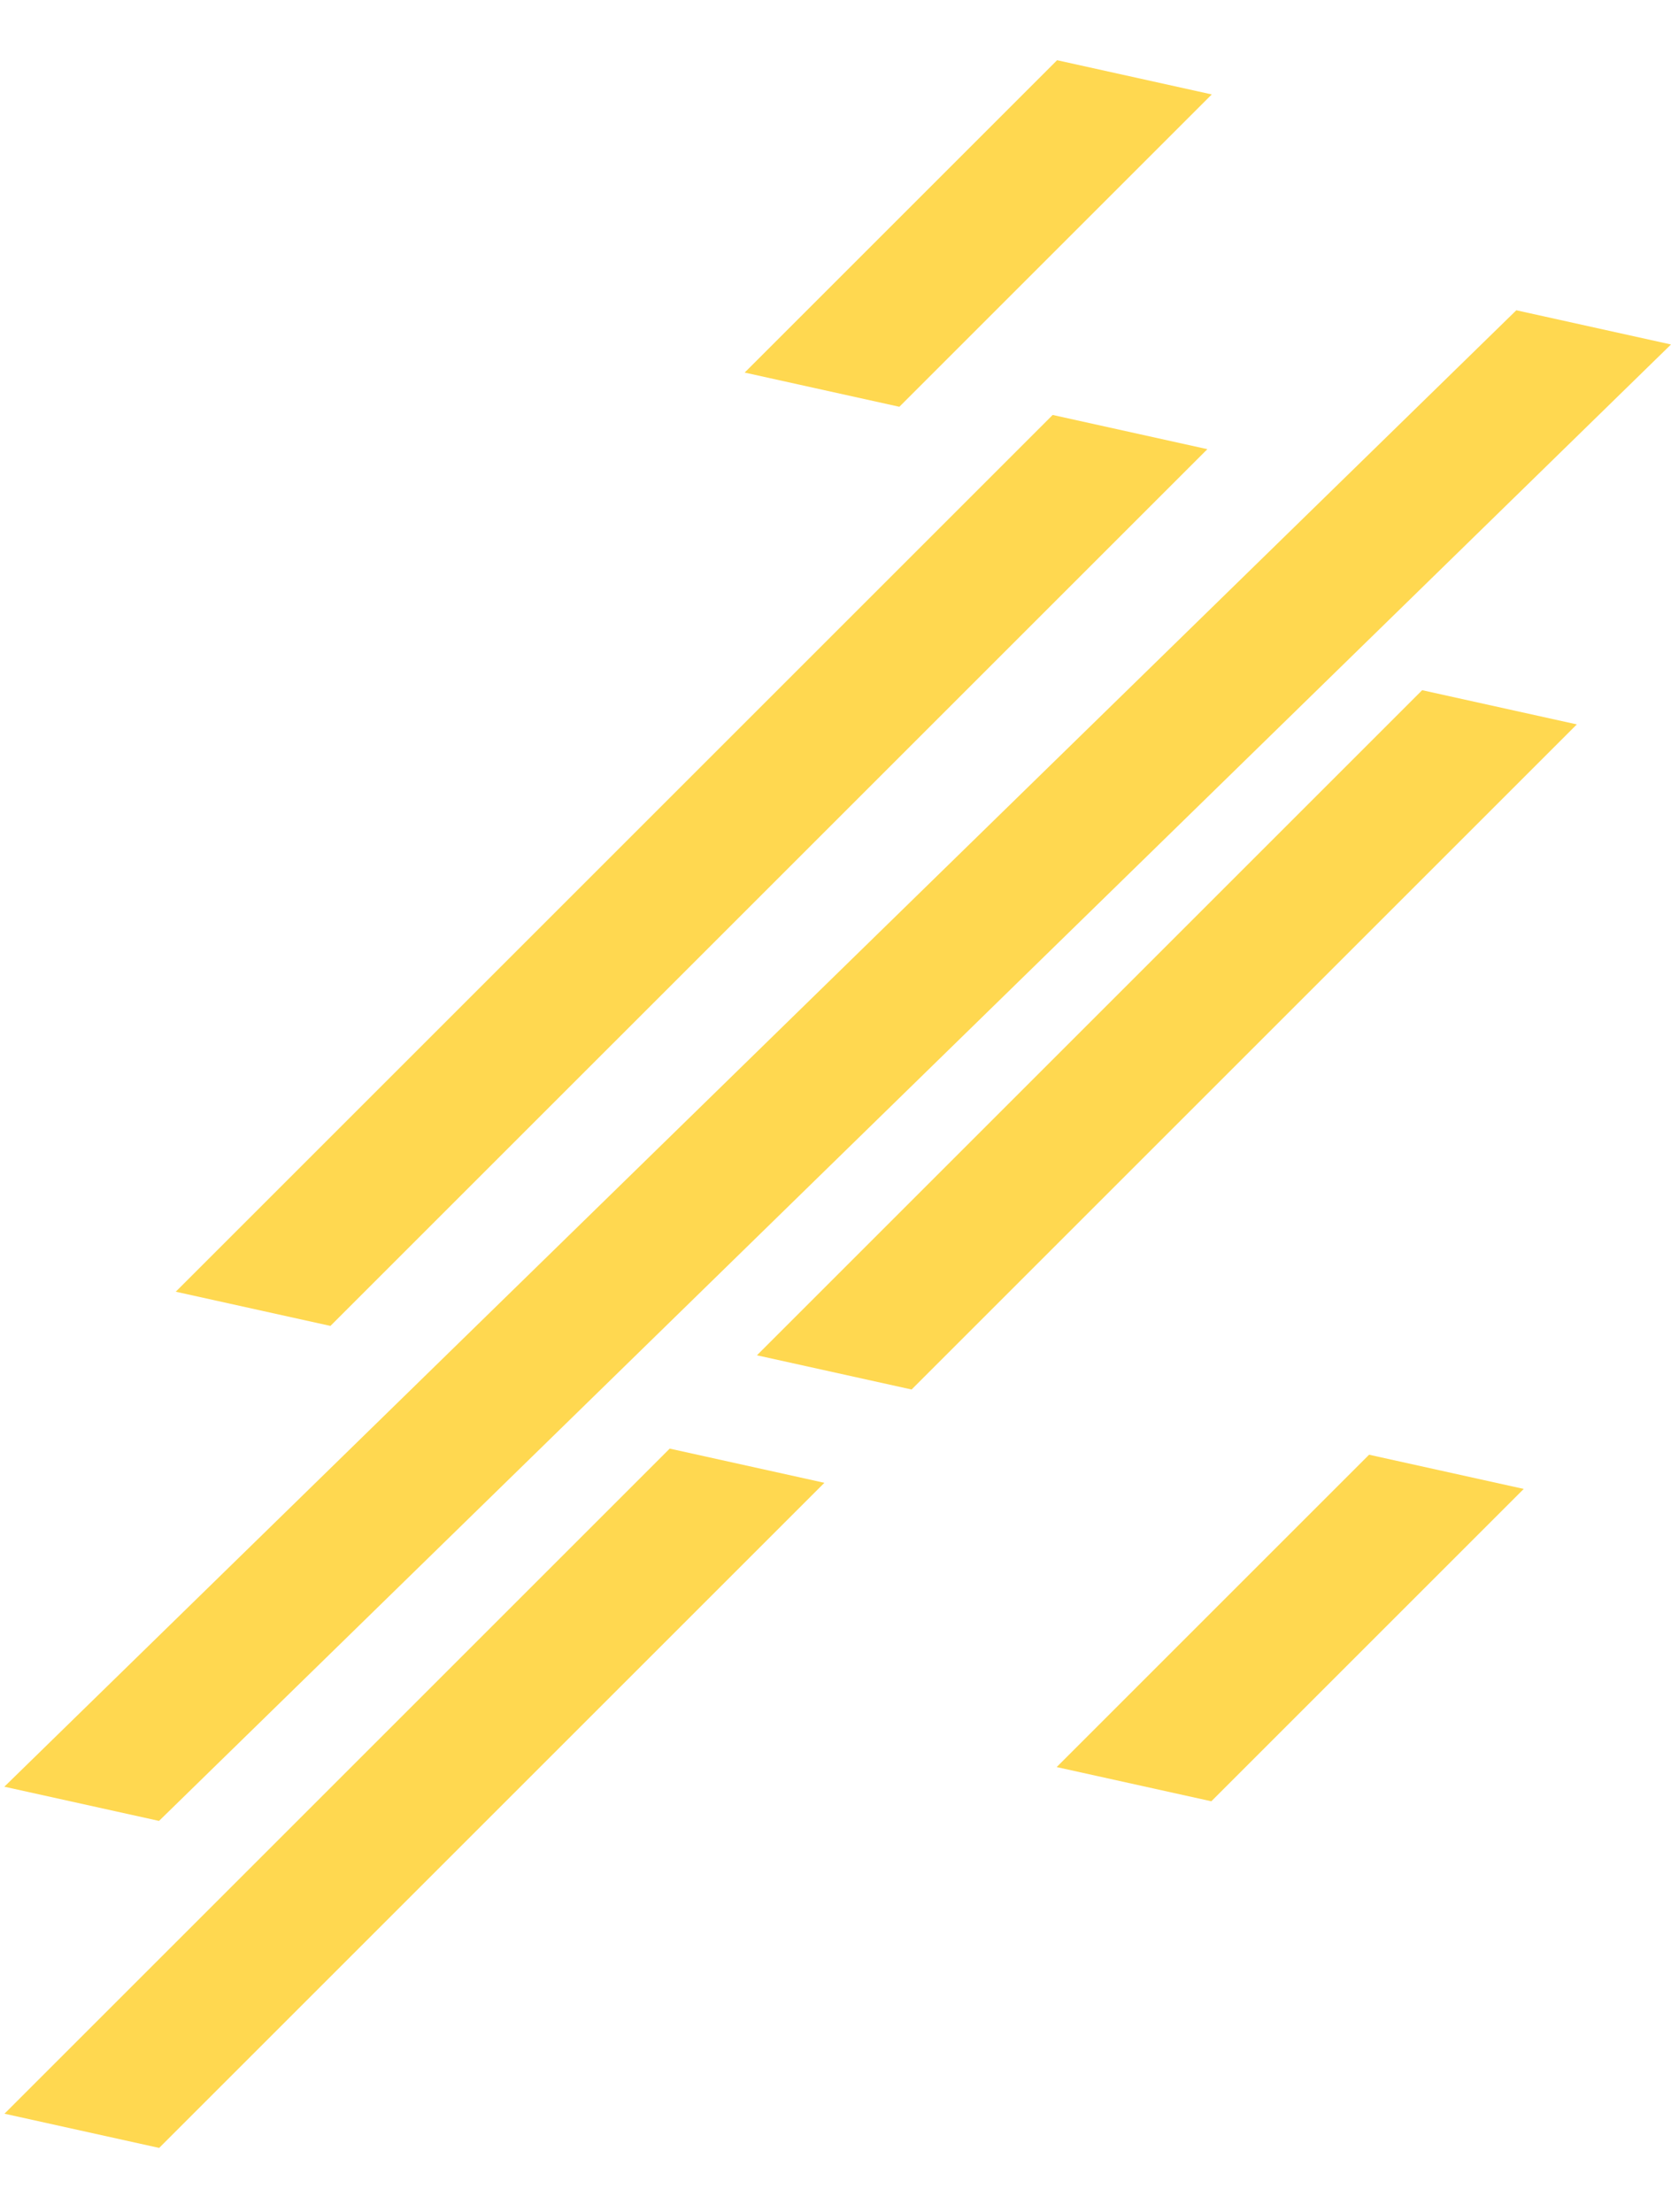
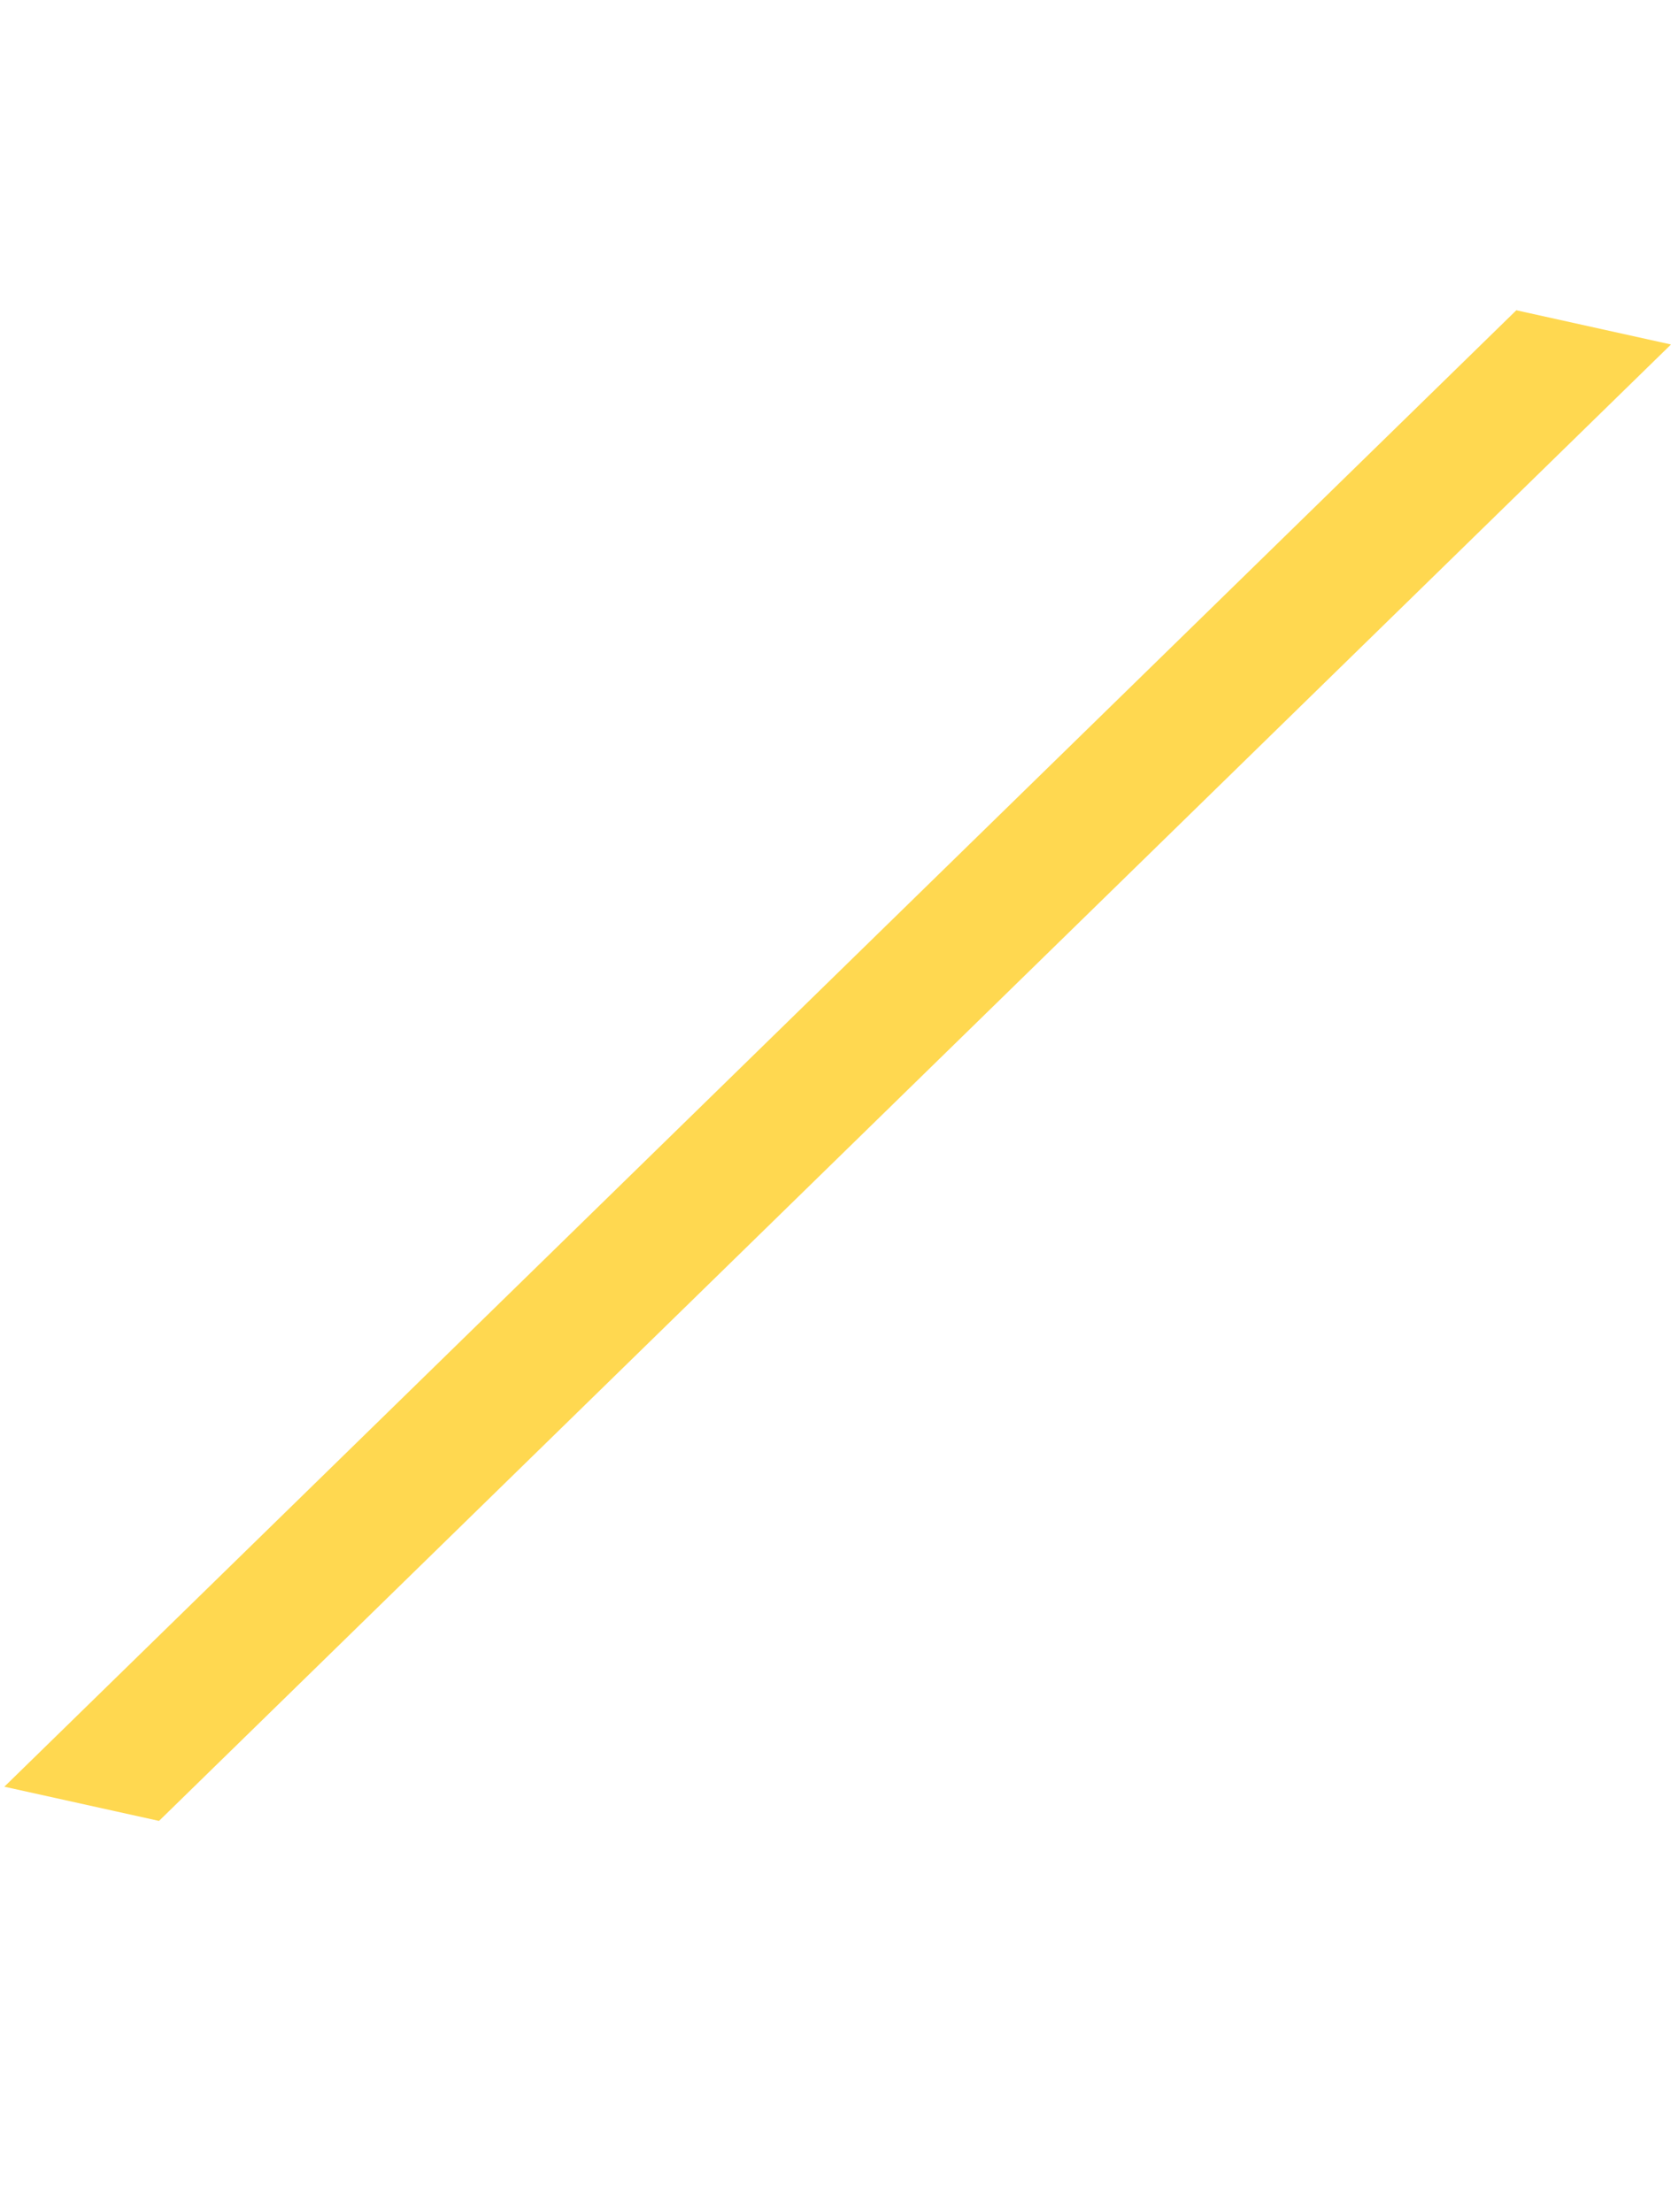
<svg xmlns="http://www.w3.org/2000/svg" width="315" height="417" viewBox="0 0 315 417" fill="none">
-   <path d="M198.441 78.238L227.599 84.689L62.291 249.996L33.133 243.545L198.441 78.238Z" fill="#FFD850" />
  <path d="M285.842 58.5L315 64.951L29.977 343.323L0.819 336.873L285.842 58.5Z" fill="#FFD850" />
-   <path d="M258.084 274.279L287.242 280.729L228.349 339.622L199.191 333.171L258.084 274.279Z" fill="#FFD850" />
-   <path d="M199.272 11.354L228.43 17.804L169.537 76.697L140.379 70.246L199.272 11.354Z" fill="#FFD850" />
-   <path d="M126.246 273.126L155.404 279.576L30.002 404.978L0.844 398.527L126.246 273.126Z" fill="#FFD850" />
-   <path d="M268.087 130.132L297.245 136.582L171.844 261.984L142.686 255.533L268.087 130.132Z" fill="#FFD850" />
</svg>